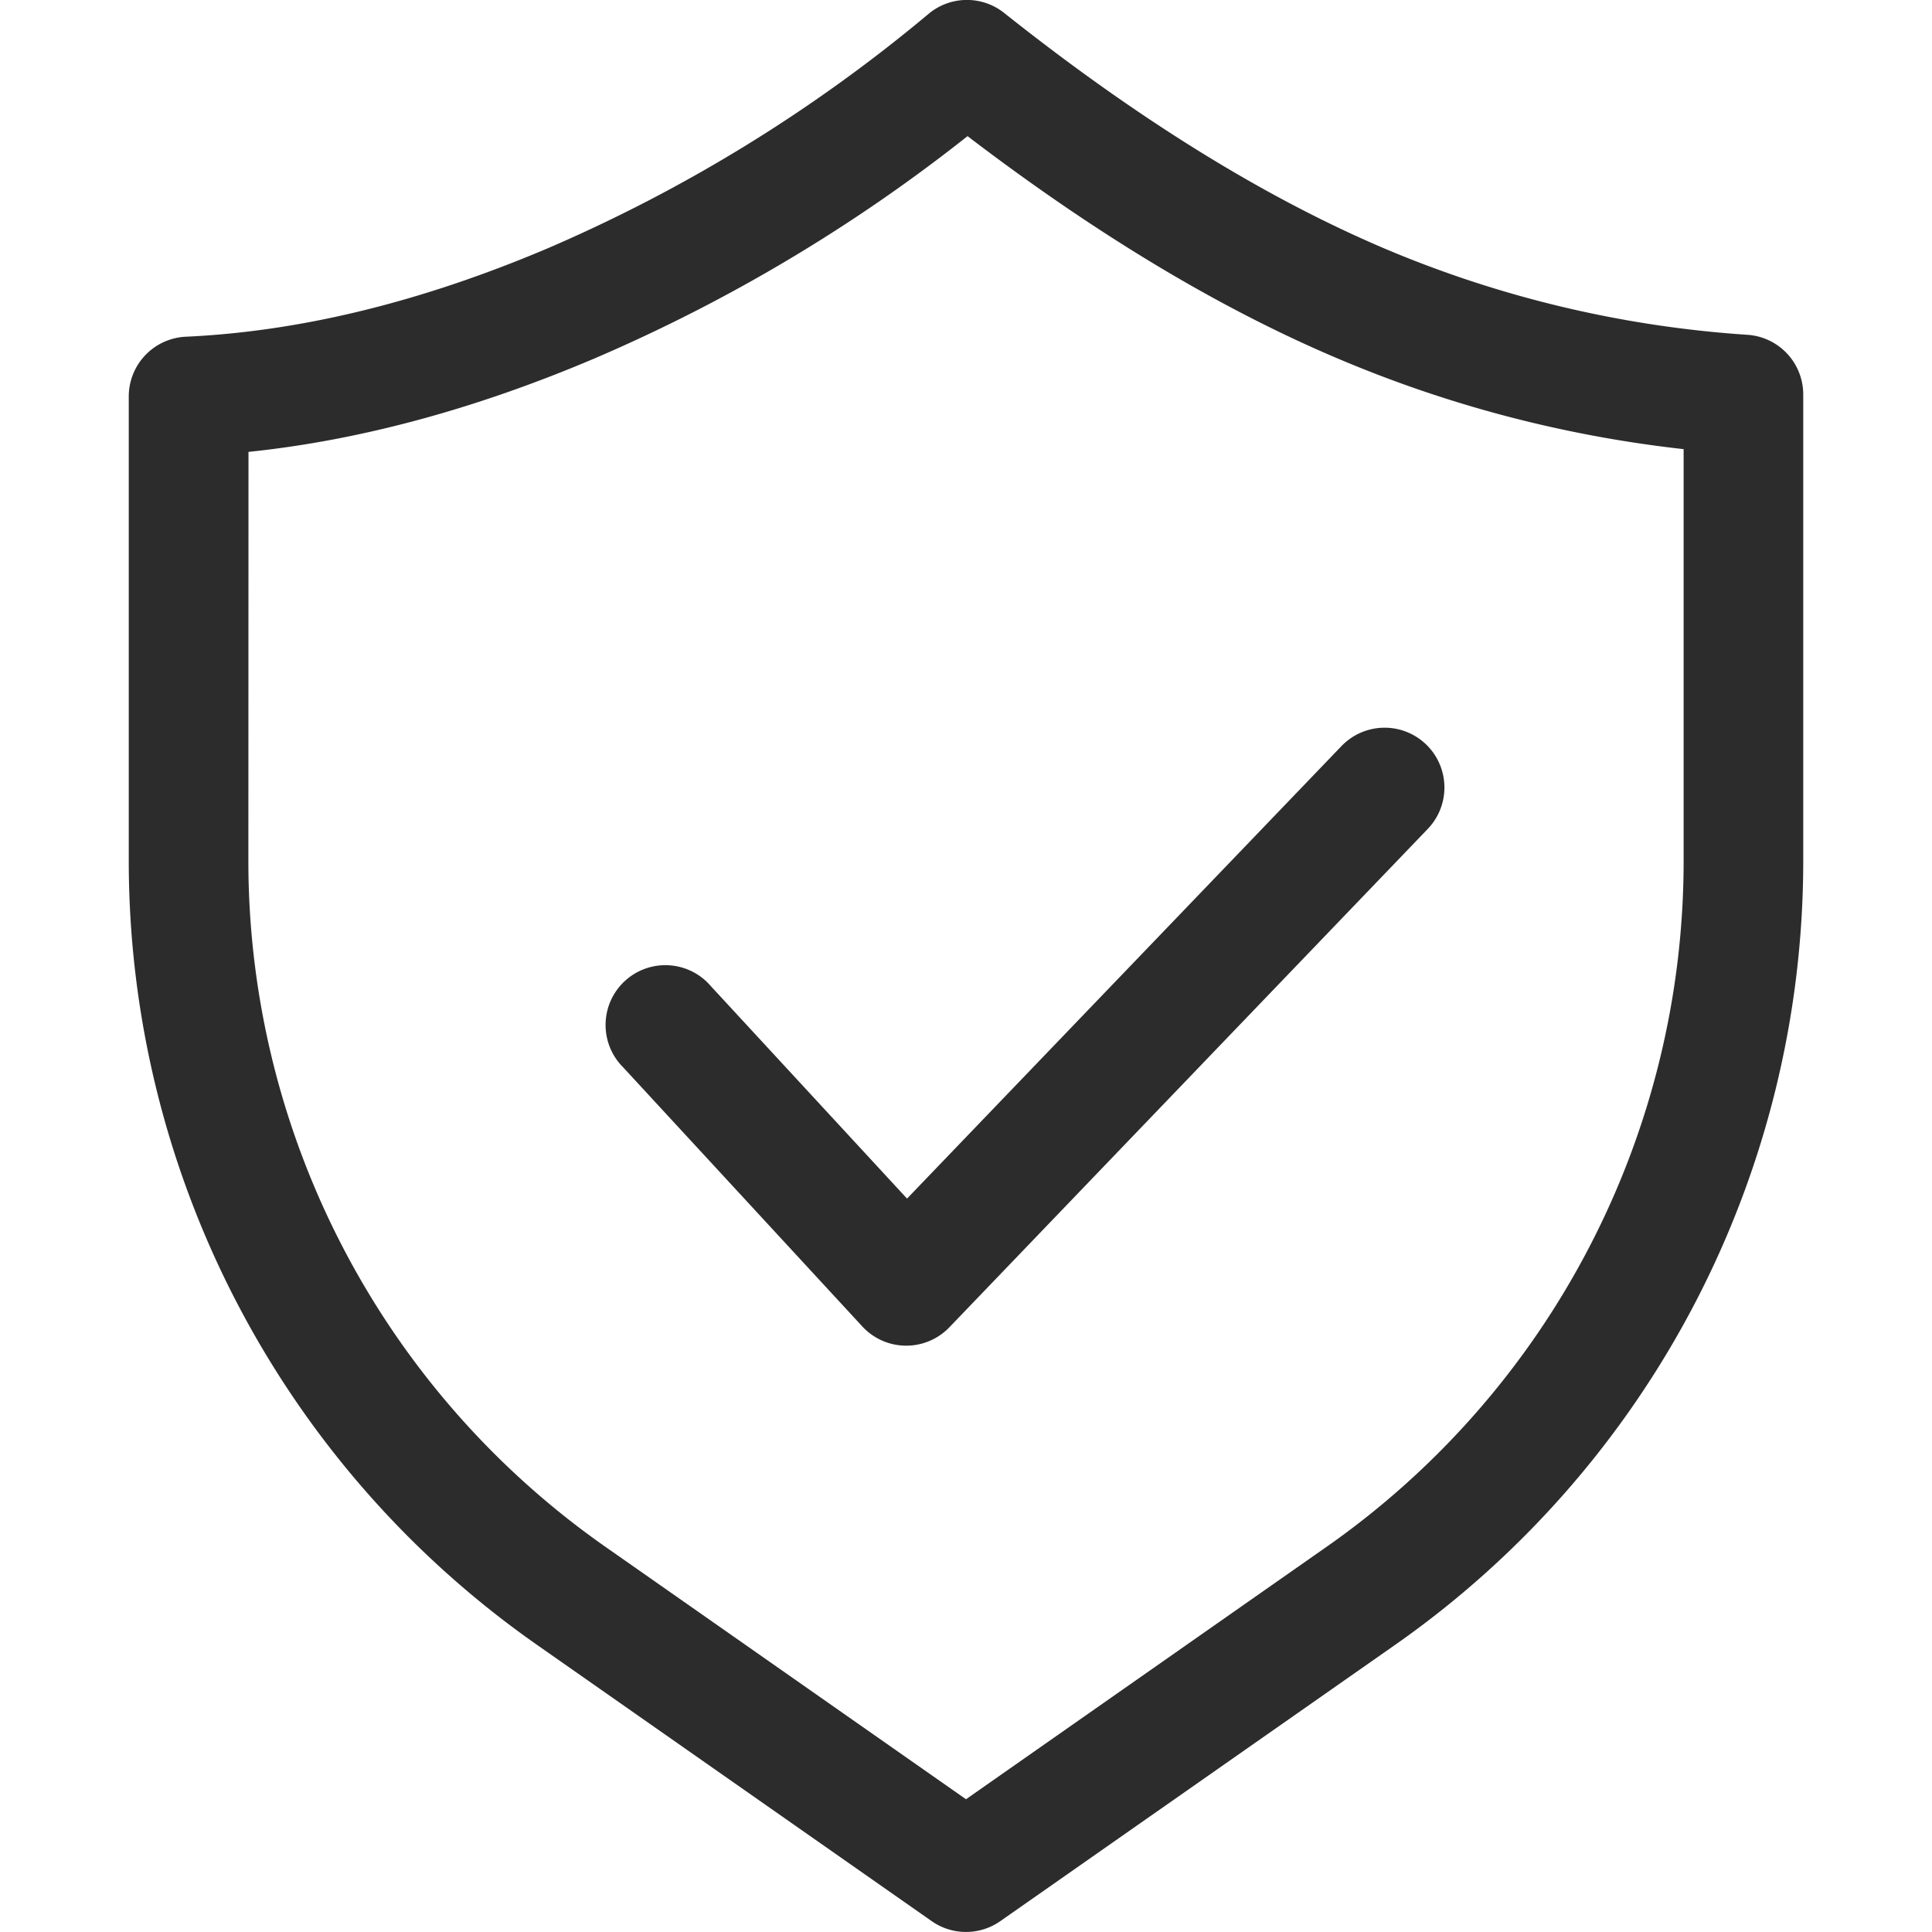
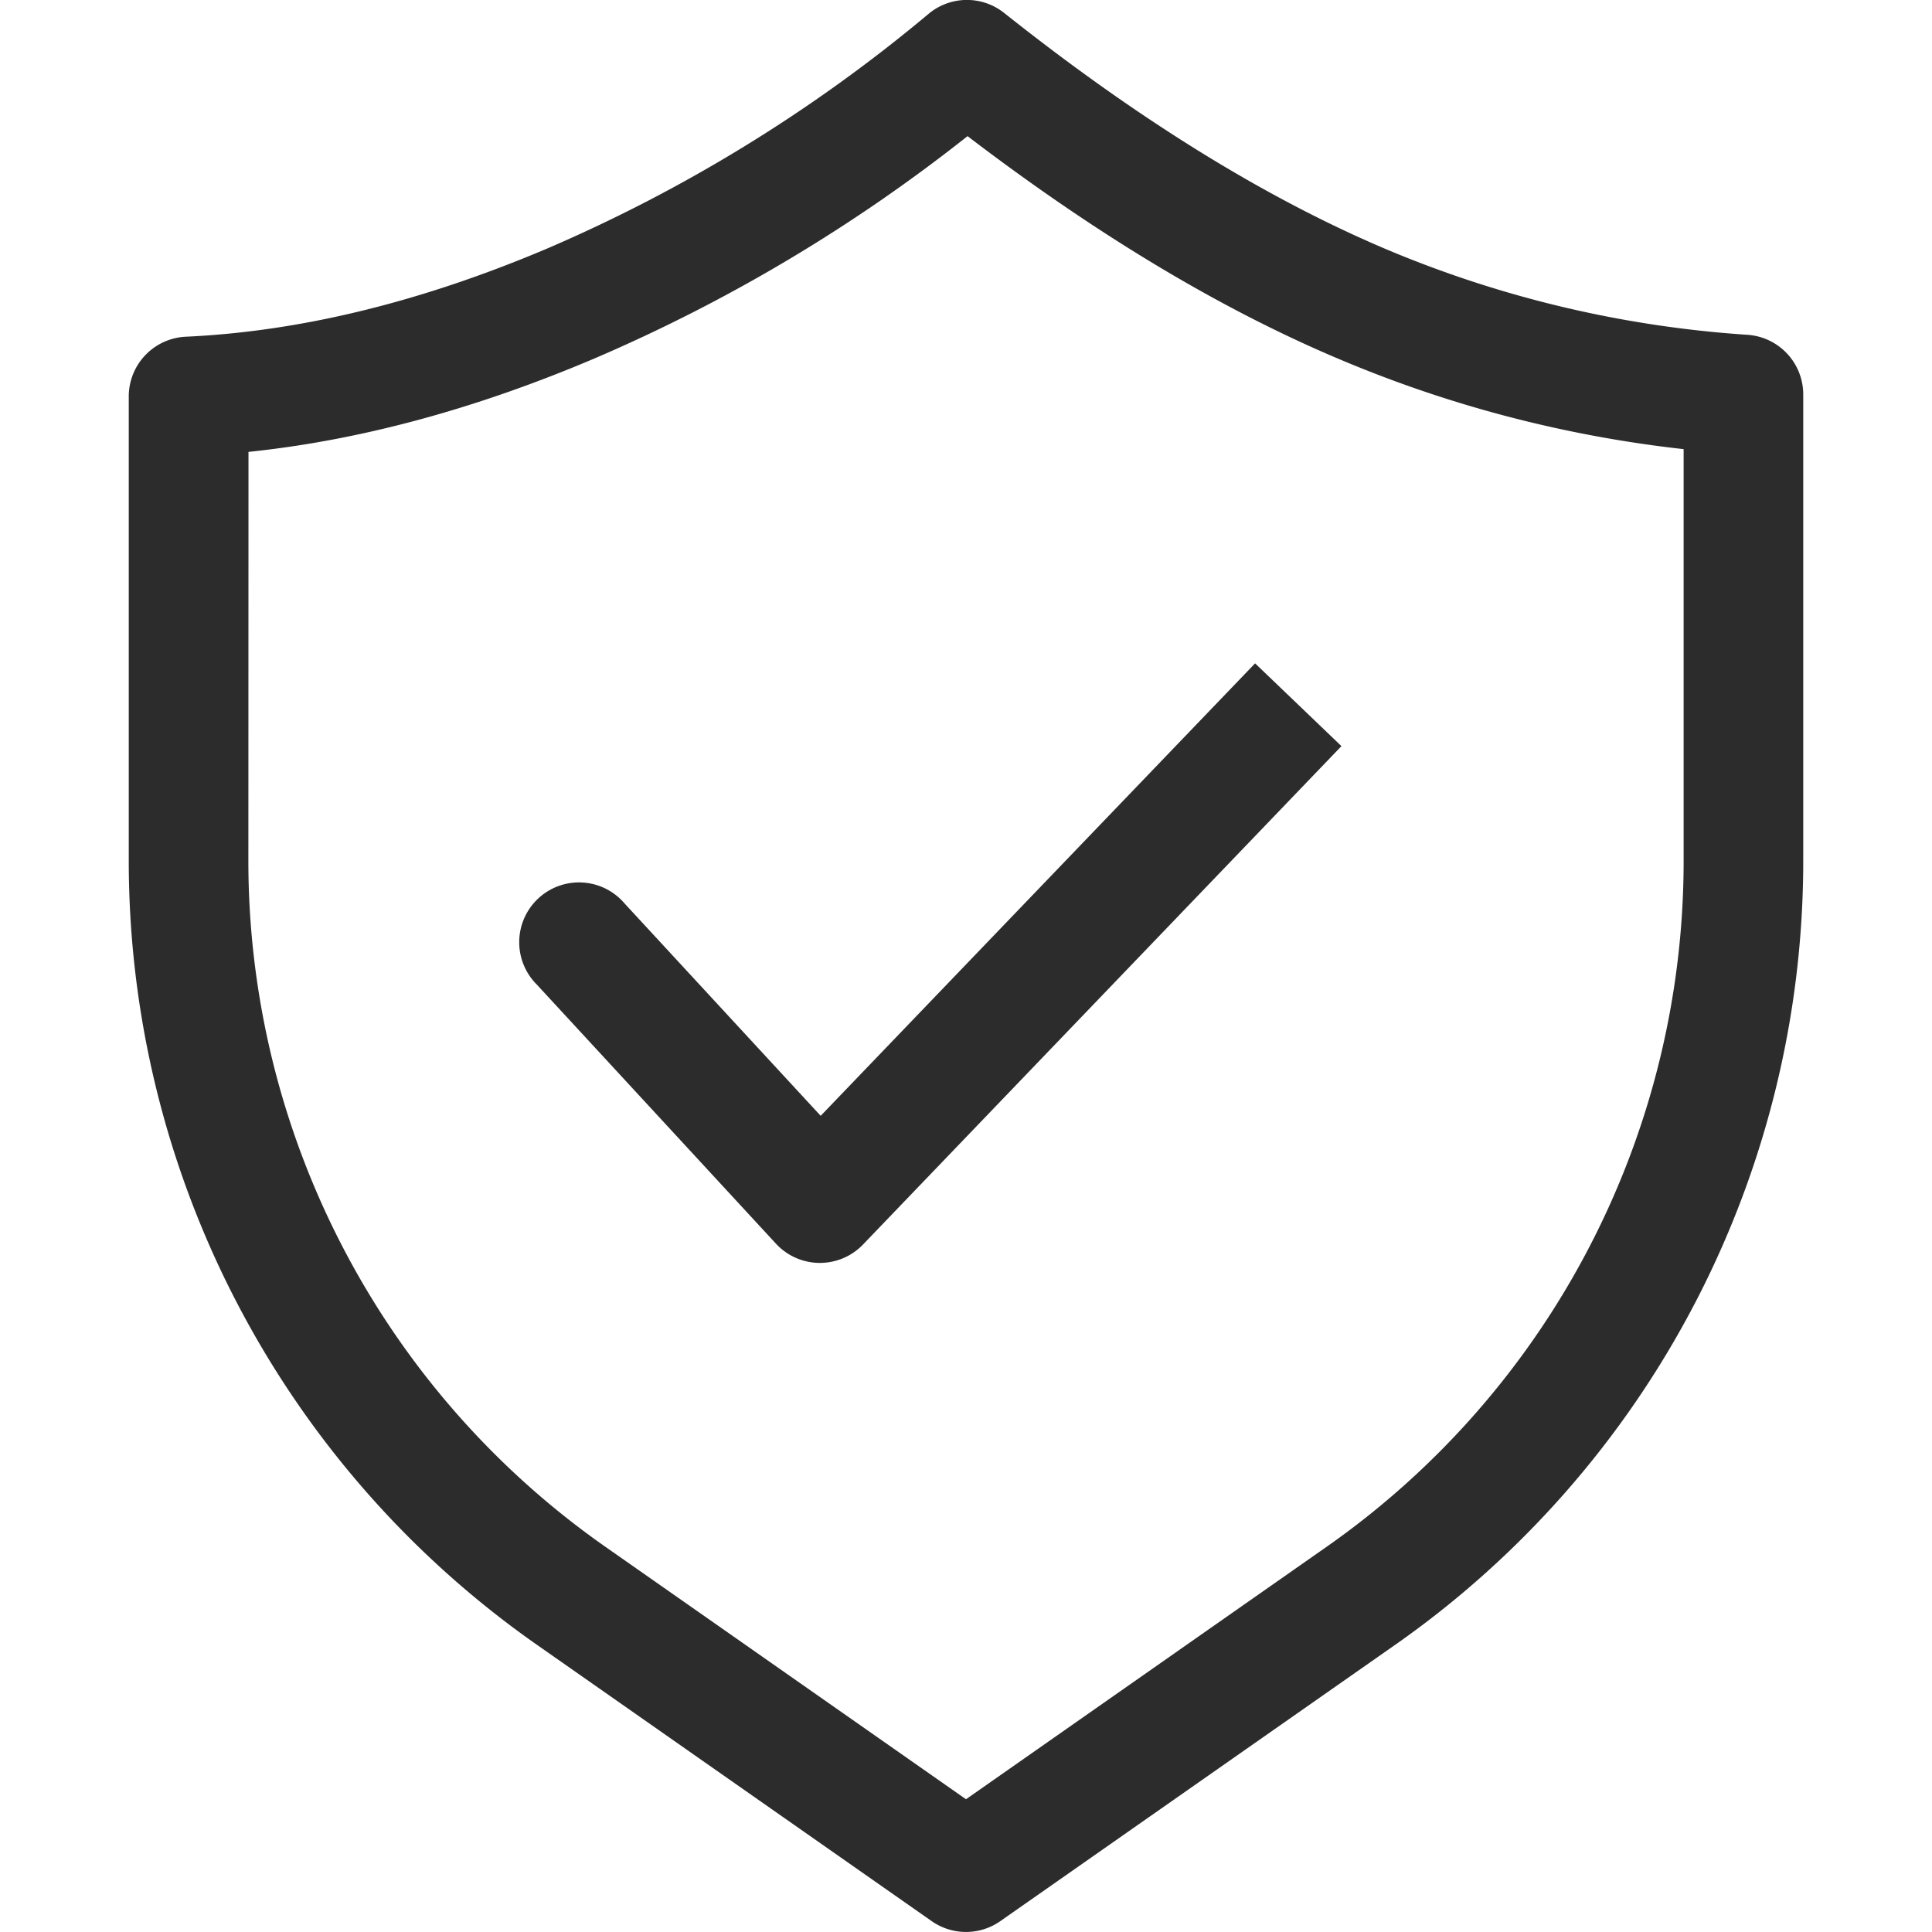
<svg xmlns="http://www.w3.org/2000/svg" class="icon" viewBox="0 0 1024 1024" version="1.1" data-spm-anchor-id="a313x.search_index.0.i6.40433a81mzkjZX" width="200" height="200">
-   <path d="M131.641 456.319a443.752 443.752 0 0 0 189.292 363.56L512 953.638l191.067-133.76A443.752 443.752 0 0 0 892.359 456.319V238.056a653.583 653.583 0 0 1-183.206-47.989c-63.203-26.752-128.561-66.182-196.329-117.911a871.592 871.592 0 0 1-197.913 117.911c-62.886 26.689-123.997 43.298-183.206 49.447L131.641 456.382zM98.487 178.467c60.794-2.789 124.631-18.384 191.637-46.784A817.771 817.771 0 0 0 492.285 7.242a31.697 31.697 0 0 1 39.938-0.38c70.747 56.23 138.007 97.816 201.654 124.884a593.36 593.36 0 0 0 192.335 45.706 31.697 31.697 0 0 1 29.541 31.697v247.17a507.145 507.145 0 0 1-216.297 415.479l-209.261 146.438a31.697 31.697 0 0 1-36.388 0l-209.197-146.438A507.145 507.145 0 0 1 68.248 456.319V210.163a31.697 31.697 0 0 1 30.239-31.697z m612.504 216.995a31.697 31.697 0 0 1 45.77 43.868l-253.573 264.159a31.697 31.697 0 0 1-46.15-0.444l-126.786-137.373a31.697 31.697 0 1 1 46.531-42.981l103.965 112.586 230.244-239.816z" fill="#2c2c2c" data-spm-anchor-id="a313x.search_index.0.i7.40433a81mzkjZX" class="selected" />
+   <path d="M131.641 456.319a443.752 443.752 0 0 0 189.292 363.56L512 953.638l191.067-133.76A443.752 443.752 0 0 0 892.359 456.319V238.056a653.583 653.583 0 0 1-183.206-47.989c-63.203-26.752-128.561-66.182-196.329-117.911a871.592 871.592 0 0 1-197.913 117.911c-62.886 26.689-123.997 43.298-183.206 49.447L131.641 456.382zM98.487 178.467c60.794-2.789 124.631-18.384 191.637-46.784A817.771 817.771 0 0 0 492.285 7.242a31.697 31.697 0 0 1 39.938-0.38c70.747 56.23 138.007 97.816 201.654 124.884a593.36 593.36 0 0 0 192.335 45.706 31.697 31.697 0 0 1 29.541 31.697v247.17a507.145 507.145 0 0 1-216.297 415.479l-209.261 146.438a31.697 31.697 0 0 1-36.388 0l-209.197-146.438A507.145 507.145 0 0 1 68.248 456.319V210.163a31.697 31.697 0 0 1 30.239-31.697z m612.504 216.995l-253.573 264.159a31.697 31.697 0 0 1-46.15-0.444l-126.786-137.373a31.697 31.697 0 1 1 46.531-42.981l103.965 112.586 230.244-239.816z" fill="#2c2c2c" data-spm-anchor-id="a313x.search_index.0.i7.40433a81mzkjZX" class="selected" />
</svg>